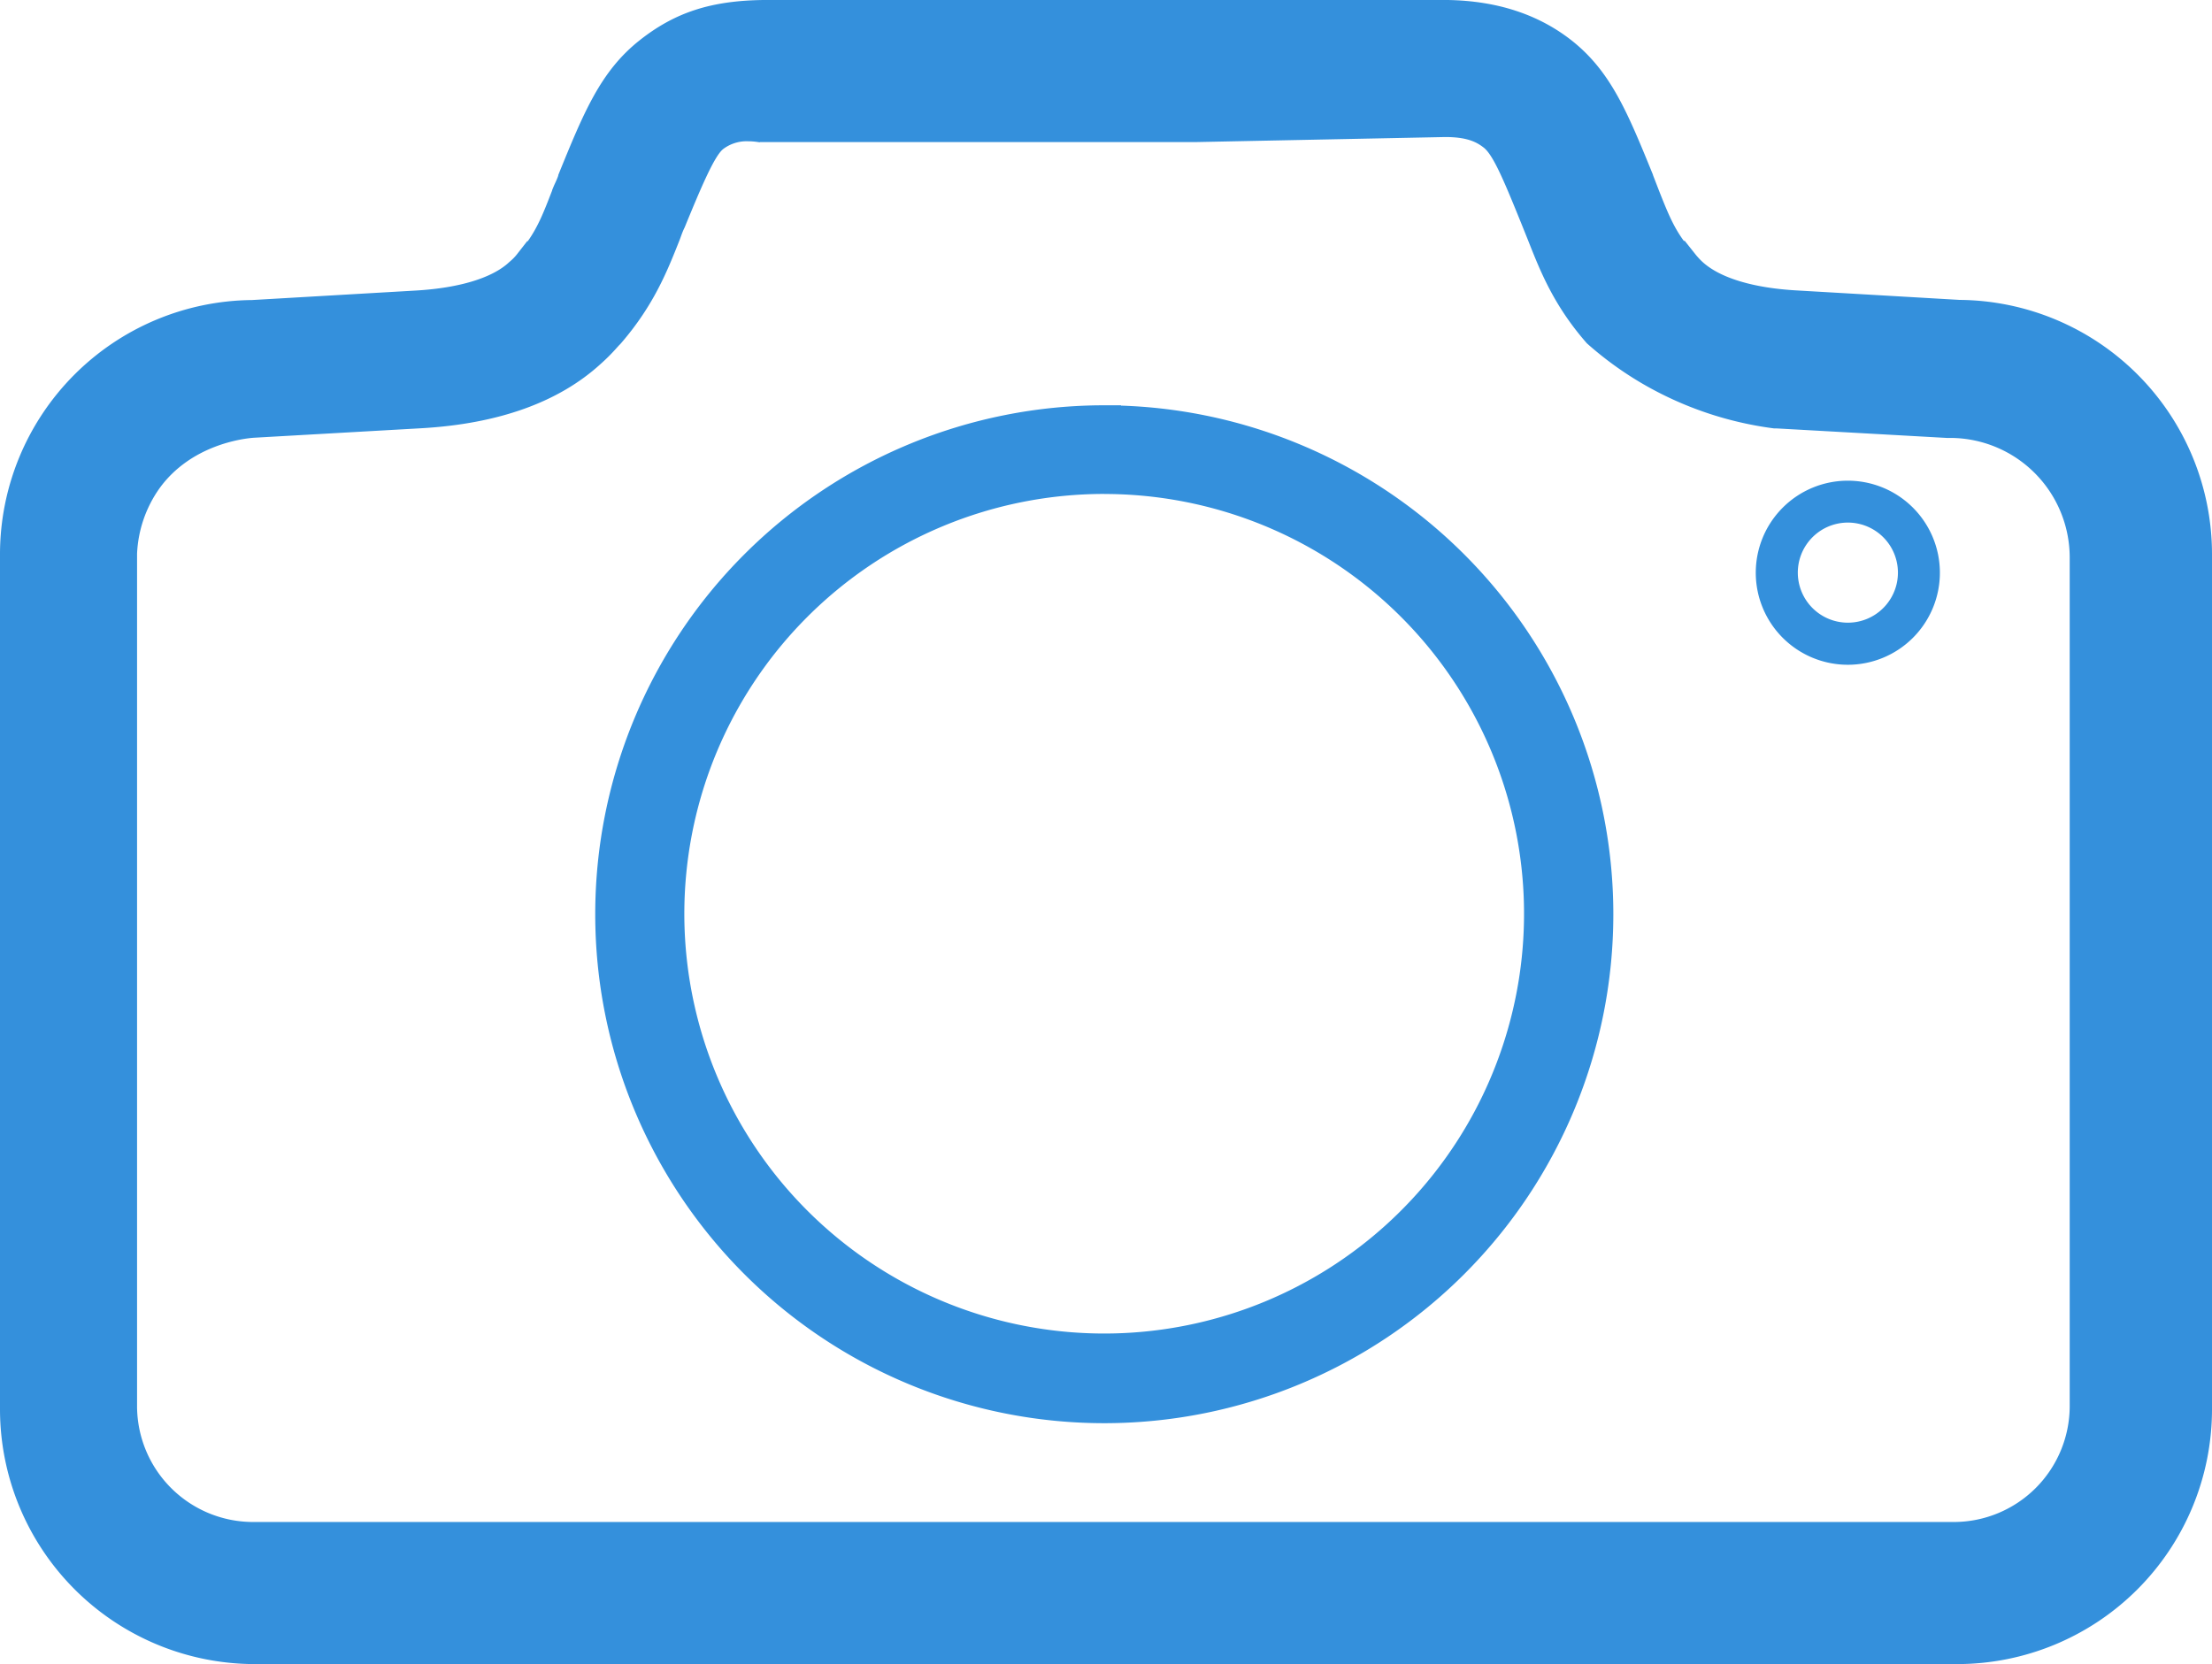
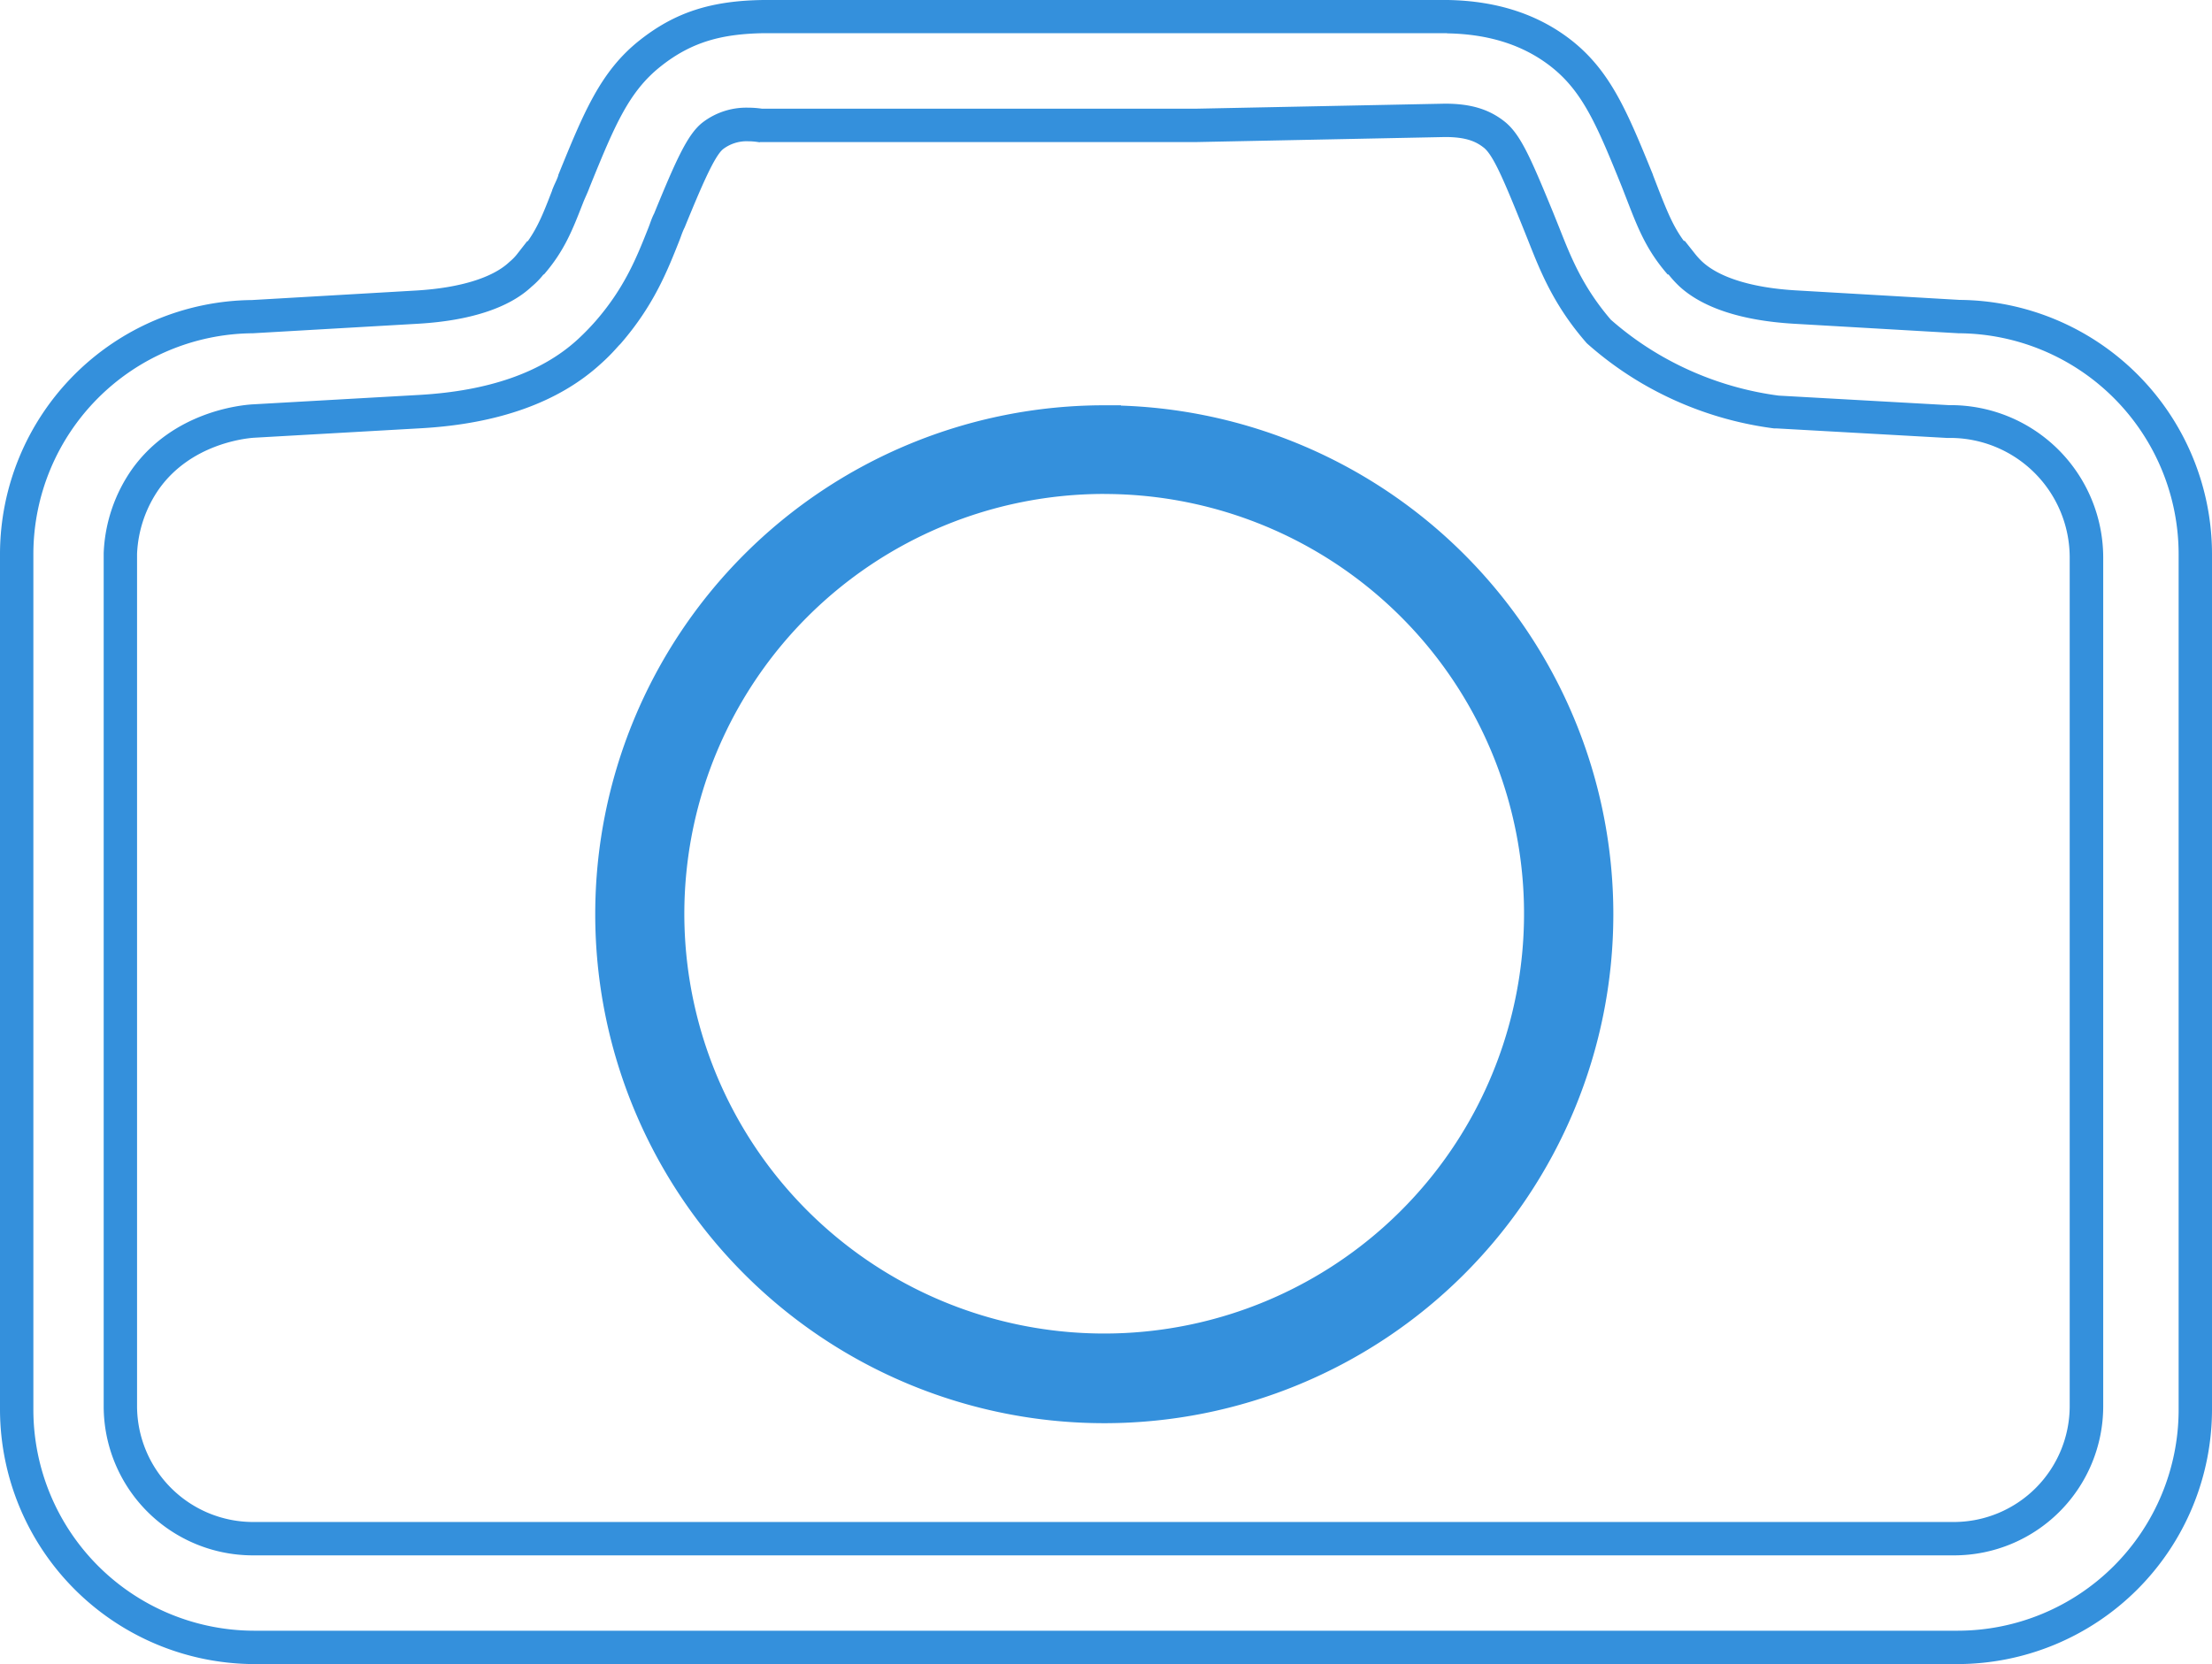
<svg xmlns="http://www.w3.org/2000/svg" viewBox="0 0 464 349.13">
  <defs>
    <style>.cls-1,.cls-2{fill:#3490dc;}.cls-2{stroke:#3490dc;stroke-miterlimit:10;stroke-width:7px;}</style>
  </defs>
  <g id="Livello_2" data-name="Livello 2">
    <g id="Livello_8" data-name="Livello 8">
-       <path class="cls-1" d="M53.28,345.63A50,50,0,0,1,3.5,295.85V116.18A50,50,0,0,1,52.94,66.42l34.58-2c10-.59,17.46-3,21.63-6.86l.12-.11a13.74,13.74,0,0,0,1.94-2l1.05-1.34h.17c3.14-4,4.58-7.65,6.5-12.59l.1-.25c.2-.5.41-1,.62-1.46s.52-1.17.72-1.74l0-.12c5.27-13,8.45-20.78,15.93-26.72C143.09,5.86,150,3.62,160.19,3.5H303.56c9.57.15,17.62,2.74,24,7.7C335,17.15,338.21,25,343.47,37.93l1.29,3.32c2.06,5.29,3.56,8.91,6.7,12.84h.25l1.05,1.33a21,21,0,0,0,2,2.15c4.26,3.89,11.78,6.27,21.74,6.85l34.48,2a50,50,0,0,1,49.56,49.77V295.85a50,50,0,0,1-49.88,49.78Zm-28-50.5a27.86,27.86,0,0,0,27.69,27.69H410a27.86,27.86,0,0,0,27.68-27.71V116.93a28.61,28.61,0,0,0-28.46-28.44h-.52l-35.95-2.07h-.13a70.09,70.09,0,0,1-26.42-9,69.14,69.14,0,0,1-10.65-7.7l-.18-.16-.15-.18c-6.25-7.24-8.93-14-11.29-19.94l-1.44-3.6c-4.57-11.18-6.54-15.6-9.12-17.62s-5.72-2.95-10.28-2.95l-52.42,1.06H159.62l-.25,0a17.77,17.77,0,0,0-2.48-.18,11.58,11.58,0,0,0-7.38,2.38c-2.33,1.85-4.58,6.72-9,17.66l-.05.12-.06.12a18.17,18.17,0,0,0-.71,1.75c-.14.38-.28.77-.44,1.15-2.4,6-5.12,12.93-11.56,20.38l-.08.09-.09.09c-.2.2-.43.47-.71.77a36.76,36.76,0,0,1-3.15,3.19c-8.09,7.42-20,11.66-35.3,12.56L53,88.35c-3.34.24-15,1.85-22.39,12.06a29.15,29.15,0,0,0-5.36,15.72Z" />
      <path class="cls-1" d="M303.56,7q13.17.21,21.81,7C332,19.22,335,26.29,340.23,39.25l1.27,3.27c2.21,5.69,4,10.11,8.32,15.07H350a23.11,23.11,0,0,0,2.32,2.53c4.95,4.53,13.17,7.16,23.93,7.8l34.57,2A46.39,46.39,0,0,1,457,116.2V295.85a46.39,46.39,0,0,1-46.38,46.28H53.28A46.39,46.39,0,0,1,7,295.85V116.18A46.37,46.37,0,0,1,53.05,69.92l34.68-2c10.75-.63,19-3.26,23.81-7.8A17,17,0,0,0,114,57.59h.1c4.32-5,6-9.38,8.22-15.07.42-1.06.95-2.11,1.37-3.27,5.27-13,8.22-20,14.86-25.29s13.07-6.85,21.71-7H303.56M159.88,22.81a21,21,0,0,0-3-.22,15.06,15.06,0,0,0-9.55,3.14c-3.06,2.43-5.38,7.49-10.12,19.08-.53,1-.84,2.11-1.27,3.16-2.42,6.11-4.95,12.43-11,19.39a50.76,50.76,0,0,1-3.69,3.79c-7.58,7-18.75,10.86-33.19,11.7l-35.31,2c-2.19.17-16.3,1.44-25,13.51a32.82,32.82,0,0,0-6,17.69V295.13a31.3,31.3,0,0,0,31.18,31.19H410a31.29,31.29,0,0,0,31.18-31.19V116.93A32,32,0,0,0,409.25,85h-.44l-35.72-2A67,67,0,0,1,348,74.38a65.23,65.23,0,0,1-10.11-7.31c-6-7-8.43-13.28-10.85-19.39l-1.27-3.16C321,32.93,318.9,28.08,315.53,25.44s-7.27-3.69-12.43-3.69l-52.49,1.06H159.88M303.61,0H160.15c-11,.14-18.57,2.59-26,8.47-8.2,6.51-11.7,15.12-17,28.14l-.05.12,0,.13c-.16.46-.39,1-.64,1.53s-.44,1-.65,1.53V40l-.1.24c-1.63,4.22-2.83,7.29-5,10.37h-.13l-2.1,2.69a10.22,10.22,0,0,1-1.44,1.5l-.13.11-.12.11c-3.52,3.29-10.42,5.39-19.45,5.93l-34.49,2A53.37,53.37,0,0,0,0,116.16V295.85a53.5,53.5,0,0,0,53.26,53.28H410.62A53.47,53.47,0,0,0,464,295.86V116.2a53.38,53.38,0,0,0-52.95-53.28l-34.39-2c-9-.53-15.93-2.64-19.57-6a15.22,15.22,0,0,1-1.58-1.73l-2.11-2.66h-.2C351,47.52,349.76,44.46,348,40l-1.26-3.26,0,0,0-.06c-5.3-13-8.8-21.63-17-28.14l0,0h0C322.72,3,314,.17,303.67,0ZM159.37,29.81h91.38l52.41-1.06c4.62,0,6.6,1.07,8.06,2.21,2,1.55,4.24,6.89,8,16.18l1.26,3.14.17.43c2.46,6.21,5.25,13.25,11.89,20.94l.31.36.36.32a72.5,72.5,0,0,0,11.19,8.09,73.56,73.56,0,0,0,27.73,9.46l.26,0h.26l35.72,2,.2,0h.64a25.1,25.1,0,0,1,24.94,25V295.13A24.34,24.34,0,0,1,410,319.32H52.93A24.36,24.36,0,0,1,28.75,295.1V116.21a25.64,25.64,0,0,1,4.7-13.75C40.05,93.32,51,92,53.26,91.84l35.24-2c16.11-.94,28.72-5.47,37.48-13.47A40,40,0,0,0,129.35,73c.24-.26.43-.48.59-.64l.18-.18.17-.19c6.82-7.9,9.66-15.07,12.17-21.39.16-.4.31-.81.46-1.23s.38-1,.56-1.38l.12-.24.1-.24c3.28-8,6.14-14.78,8-16.24a8.13,8.13,0,0,1,5.21-1.63,13.71,13.71,0,0,1,2,.15l.5.07Z" />
      <path class="cls-2" d="M231.64,100.14A91.57,91.57,0,1,1,166.83,127a91.58,91.58,0,0,1,64.81-26.87m0-11.6A103.28,103.28,0,1,0,334.92,191.82,103.28,103.28,0,0,0,231.64,88.54Z" />
-       <path class="cls-2" d="M387.62,106.14a14,14,0,1,1-9.91,4.11,14,14,0,0,1,9.91-4.11m0-1.79a15.81,15.81,0,1,0,15.8,15.81,15.81,15.81,0,0,0-15.8-15.81Z" />
    </g>
  </g>
</svg>